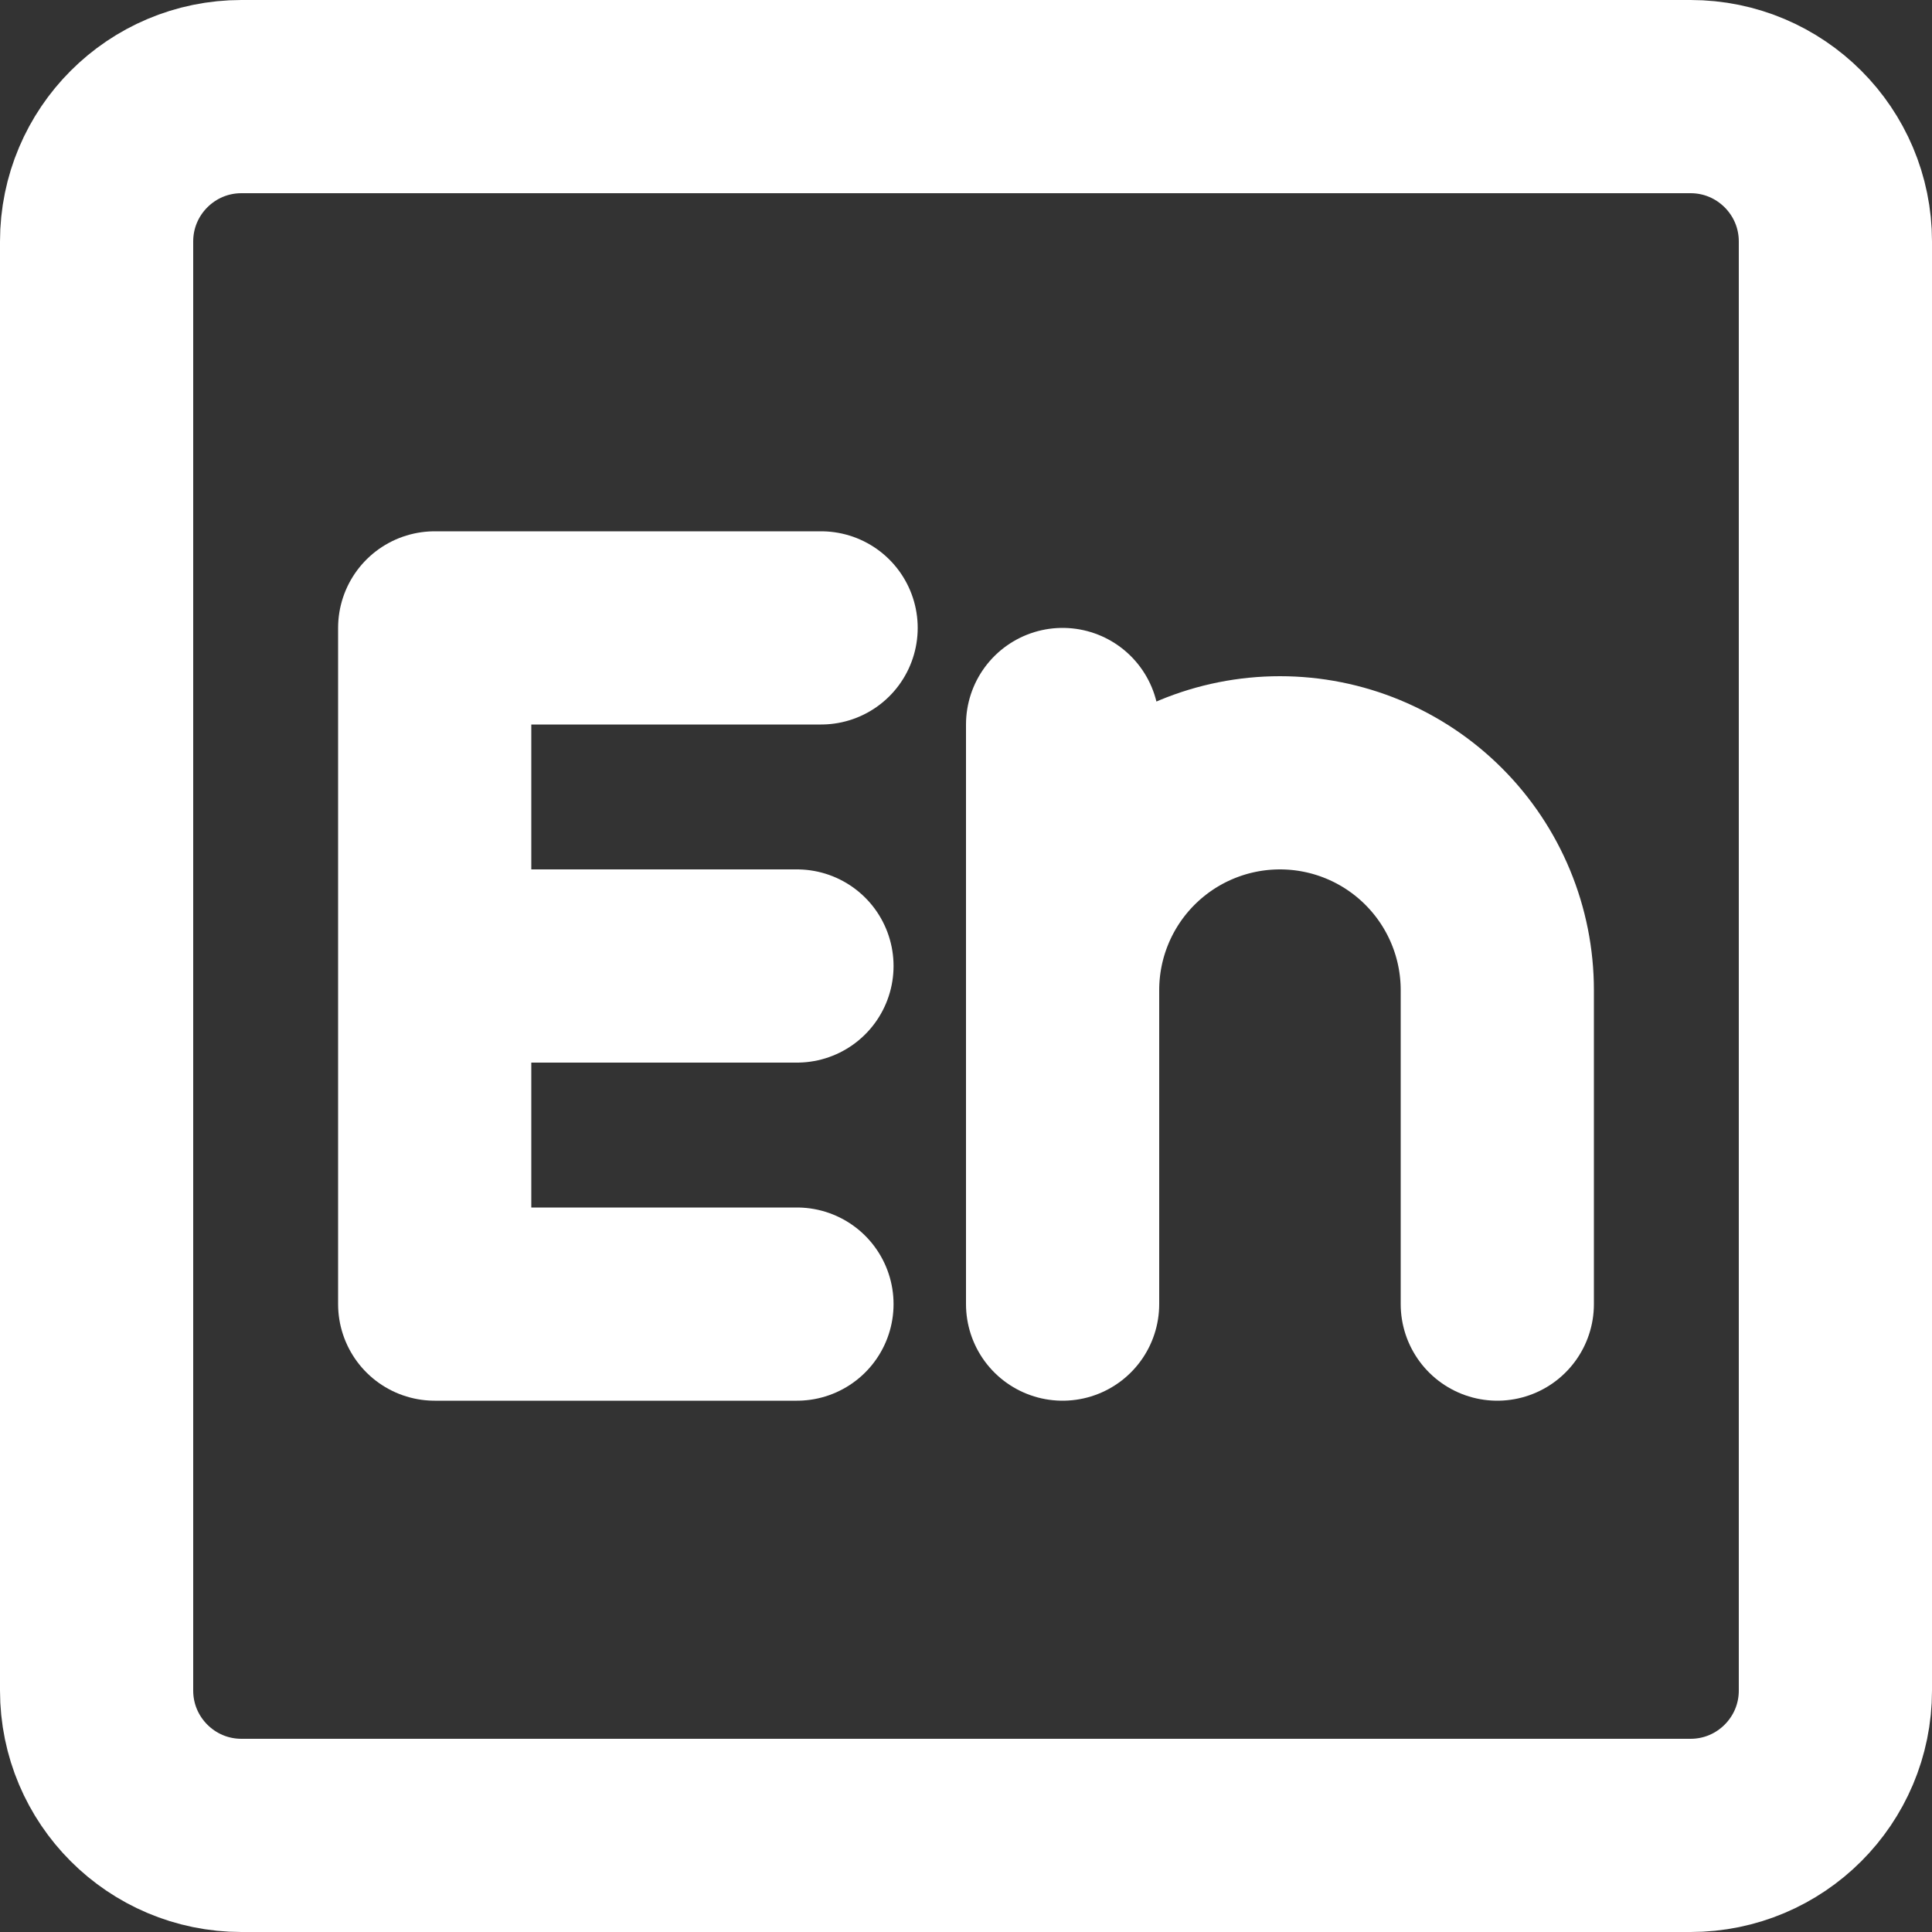
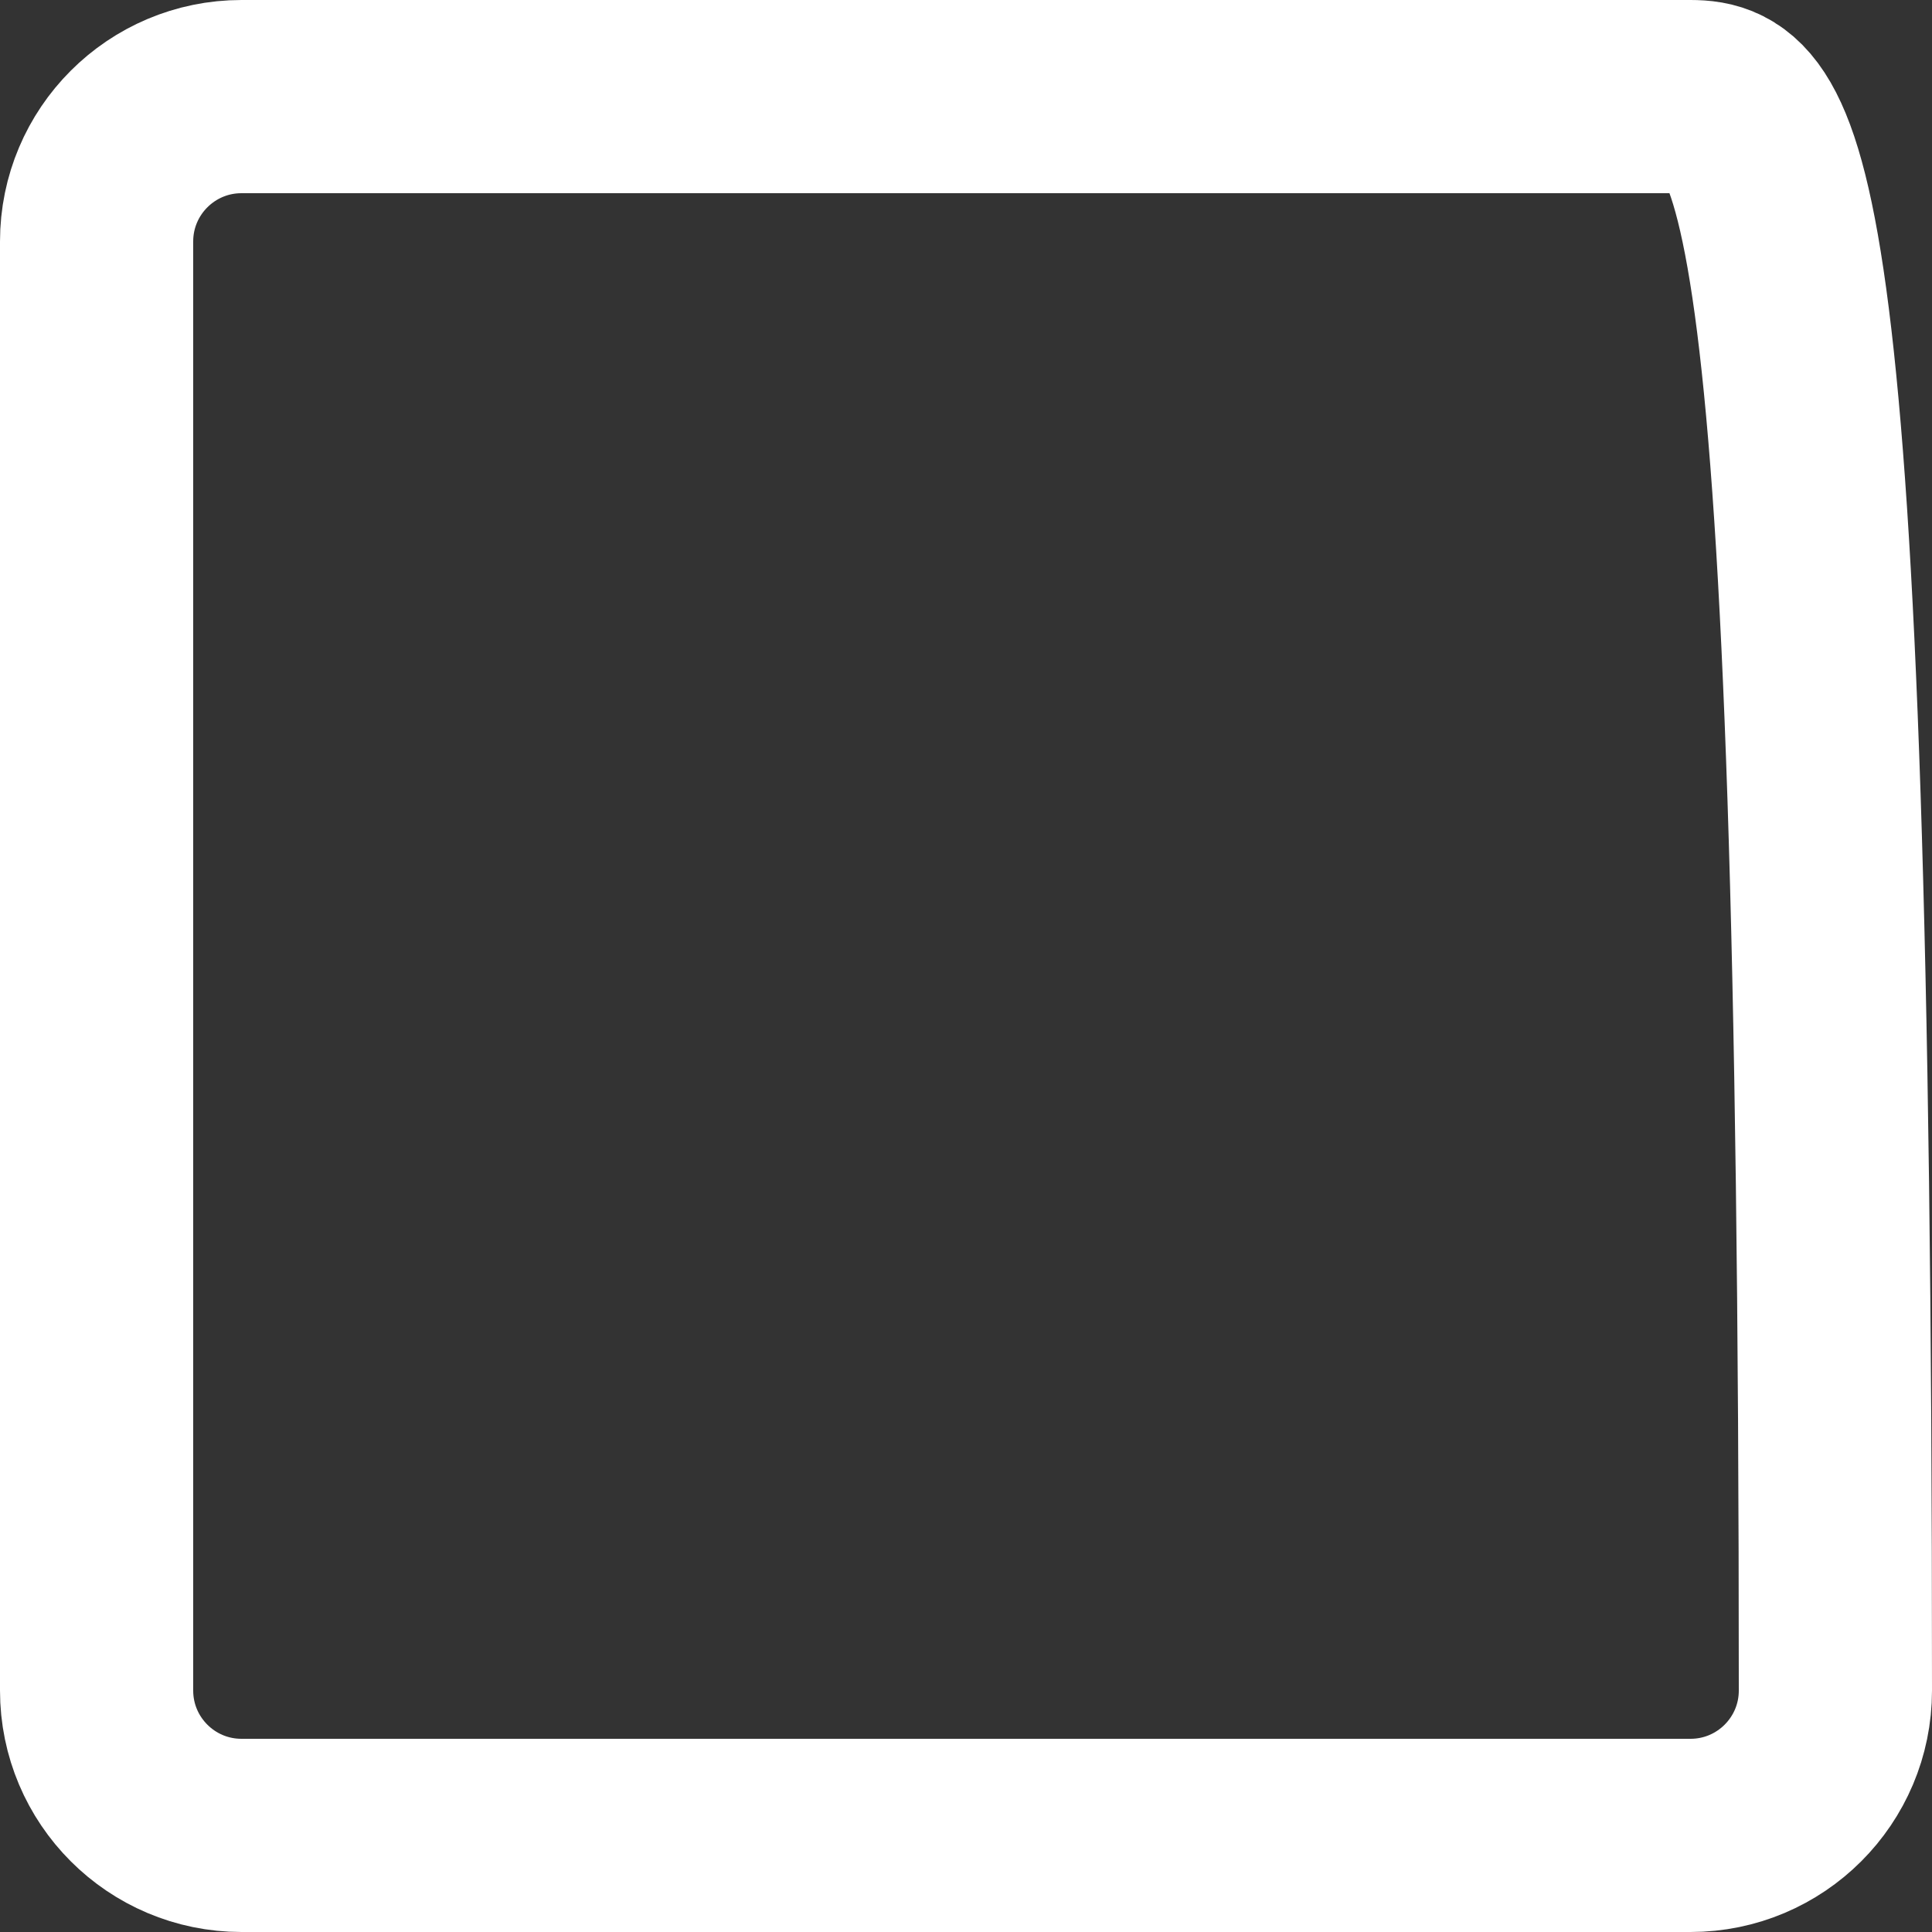
<svg xmlns="http://www.w3.org/2000/svg" width="40" height="40" viewBox="0 0 40 40" fill="none">
  <rect x="0" y="0" width="40" height="40" fill="#333333" stroke="none" />
-   <path d="M35 2H5C3.343 2 2 3.343 2 5V35C2 36.657 3.343 38 5 38H35C36.657 38 38 36.657 38 35V5C38 3.343 36.657 2 35 2Z" stroke="white" stroke-width="4" stroke-linecap="round" stroke-linejoin="round" />
-   <path d="M17 13H9V27H16.5M9 20H16.5M22 15V27V20.5C22 19.306 22.474 18.162 23.318 17.318C24.162 16.474 25.306 16 26.5 16C27.694 16 28.838 16.474 29.682 17.318C30.526 18.162 31 19.306 31 20.5V27" stroke="white" stroke-width="4" stroke-linecap="round" stroke-linejoin="round" />
+   <path d="M35 2H5C3.343 2 2 3.343 2 5V35C2 36.657 3.343 38 5 38H35C36.657 38 38 36.657 38 35C38 3.343 36.657 2 35 2Z" stroke="white" stroke-width="4" stroke-linecap="round" stroke-linejoin="round" />
</svg>